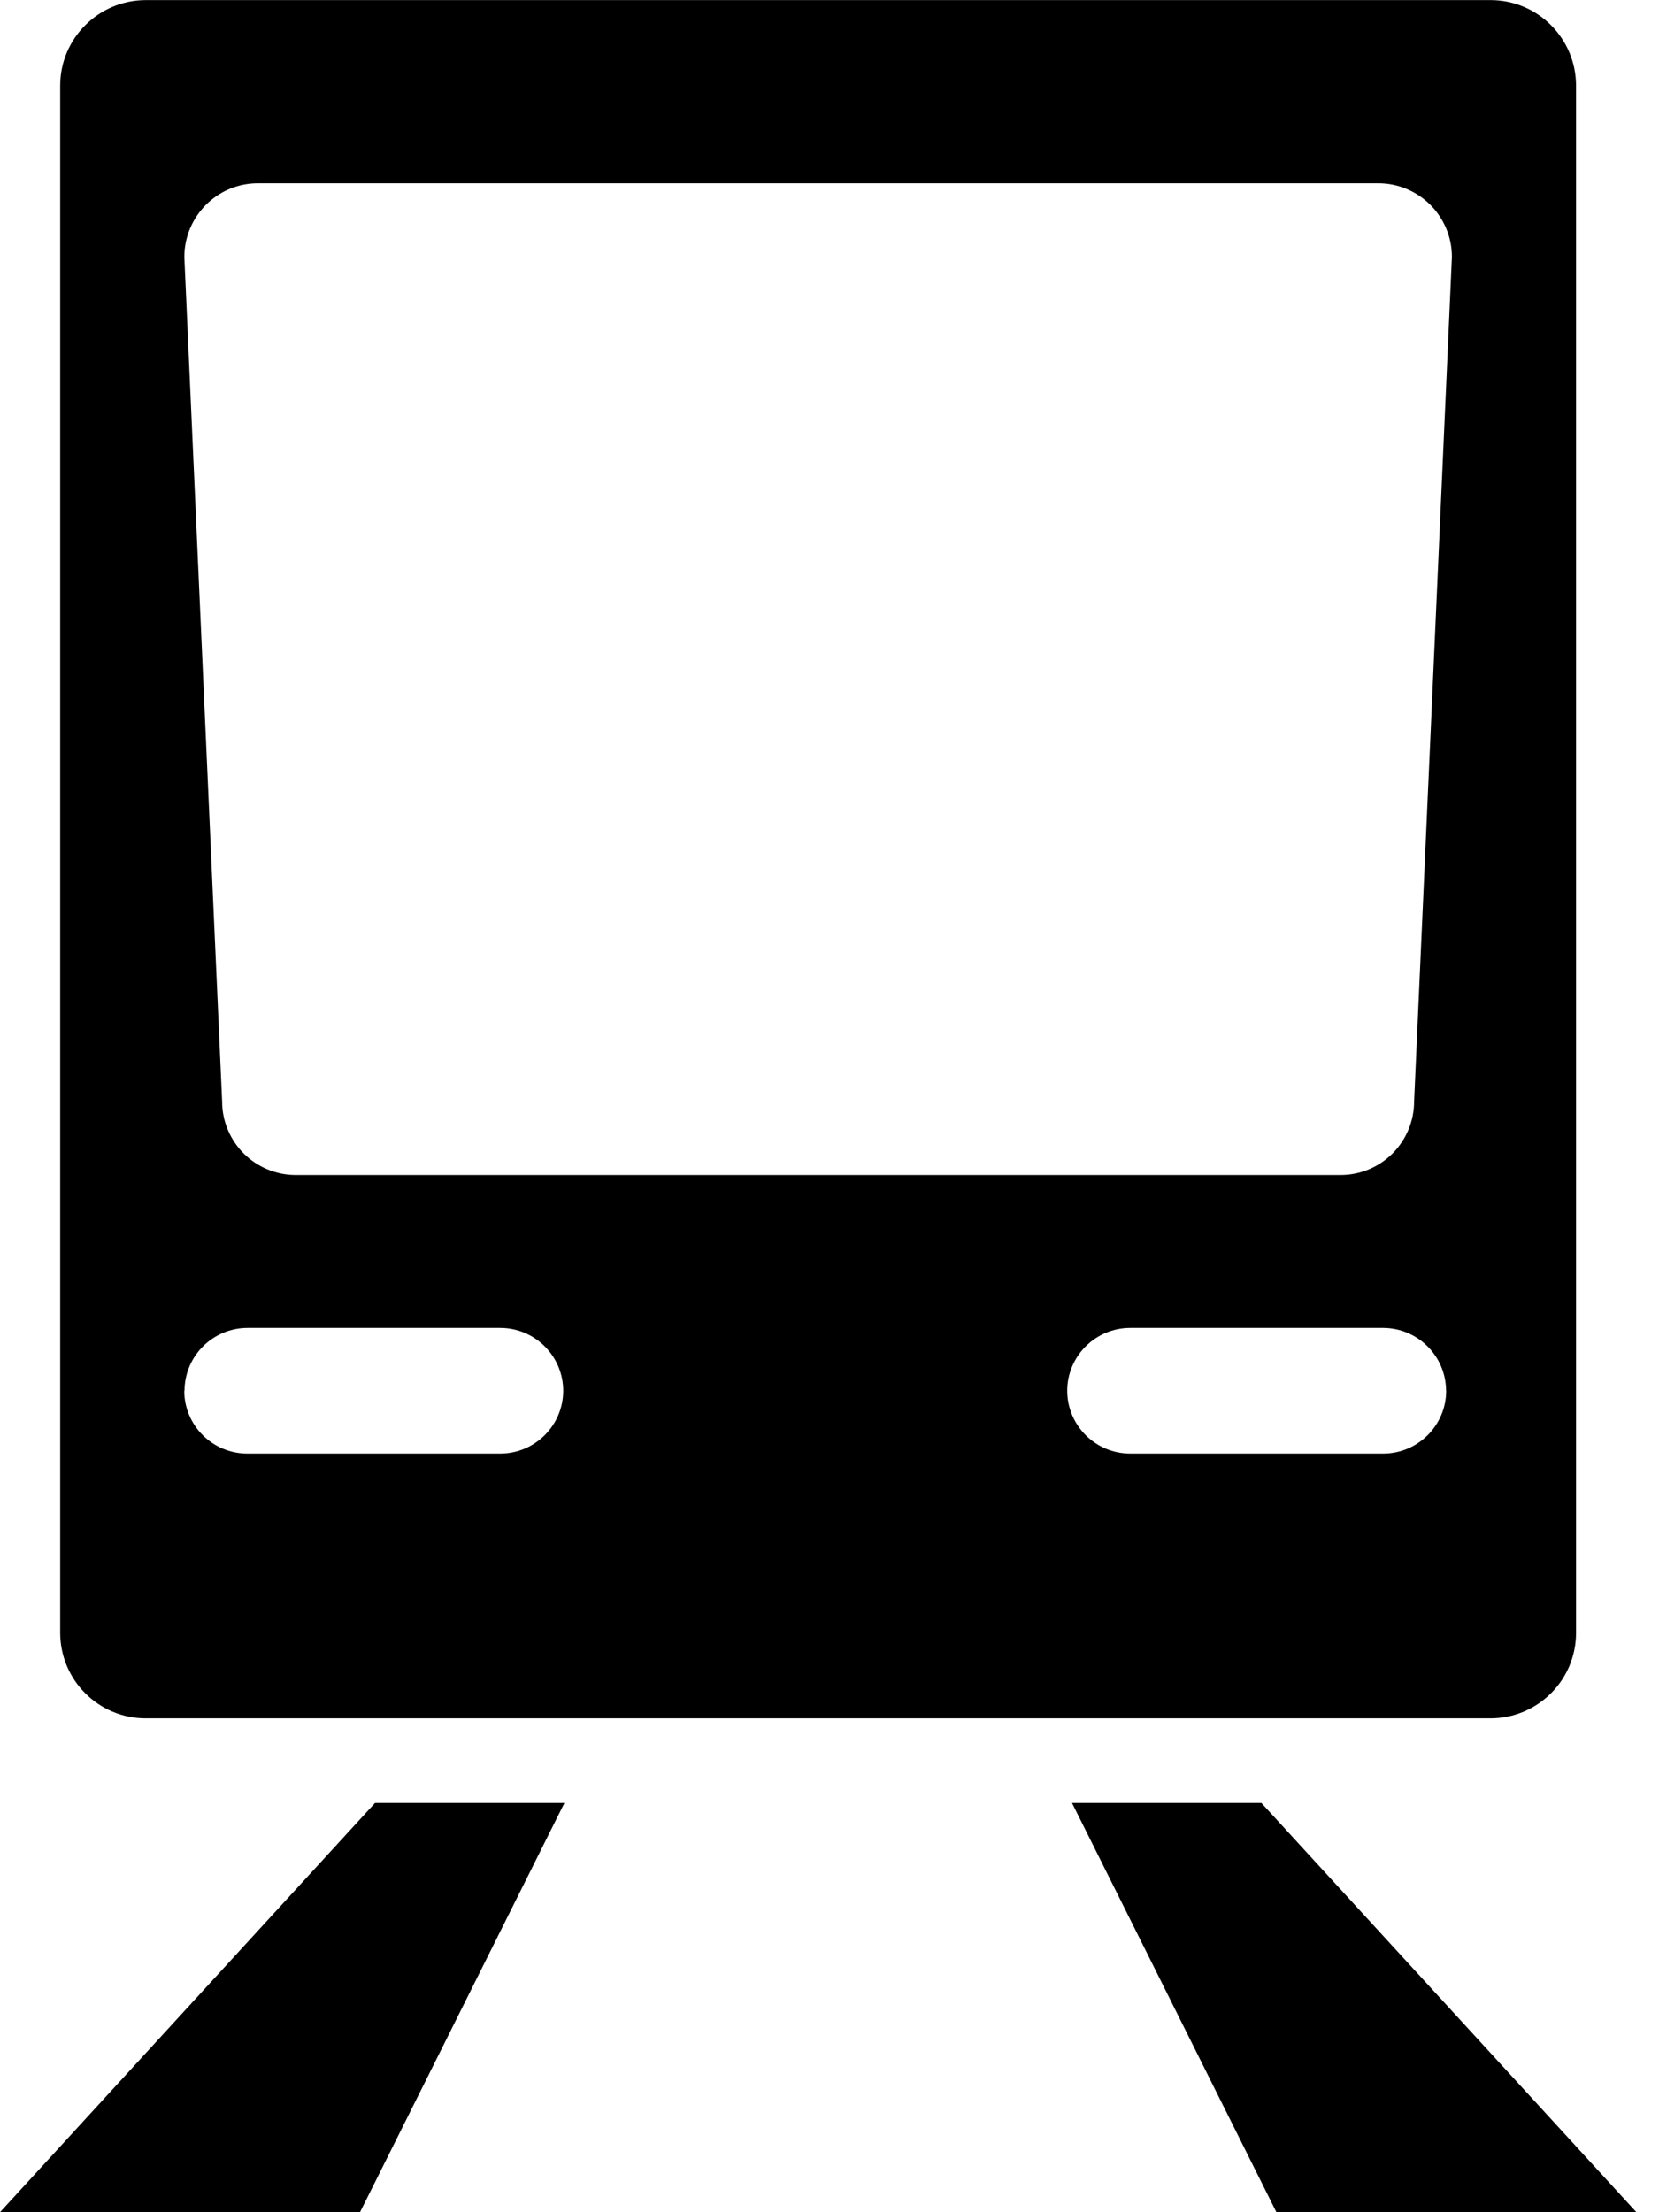
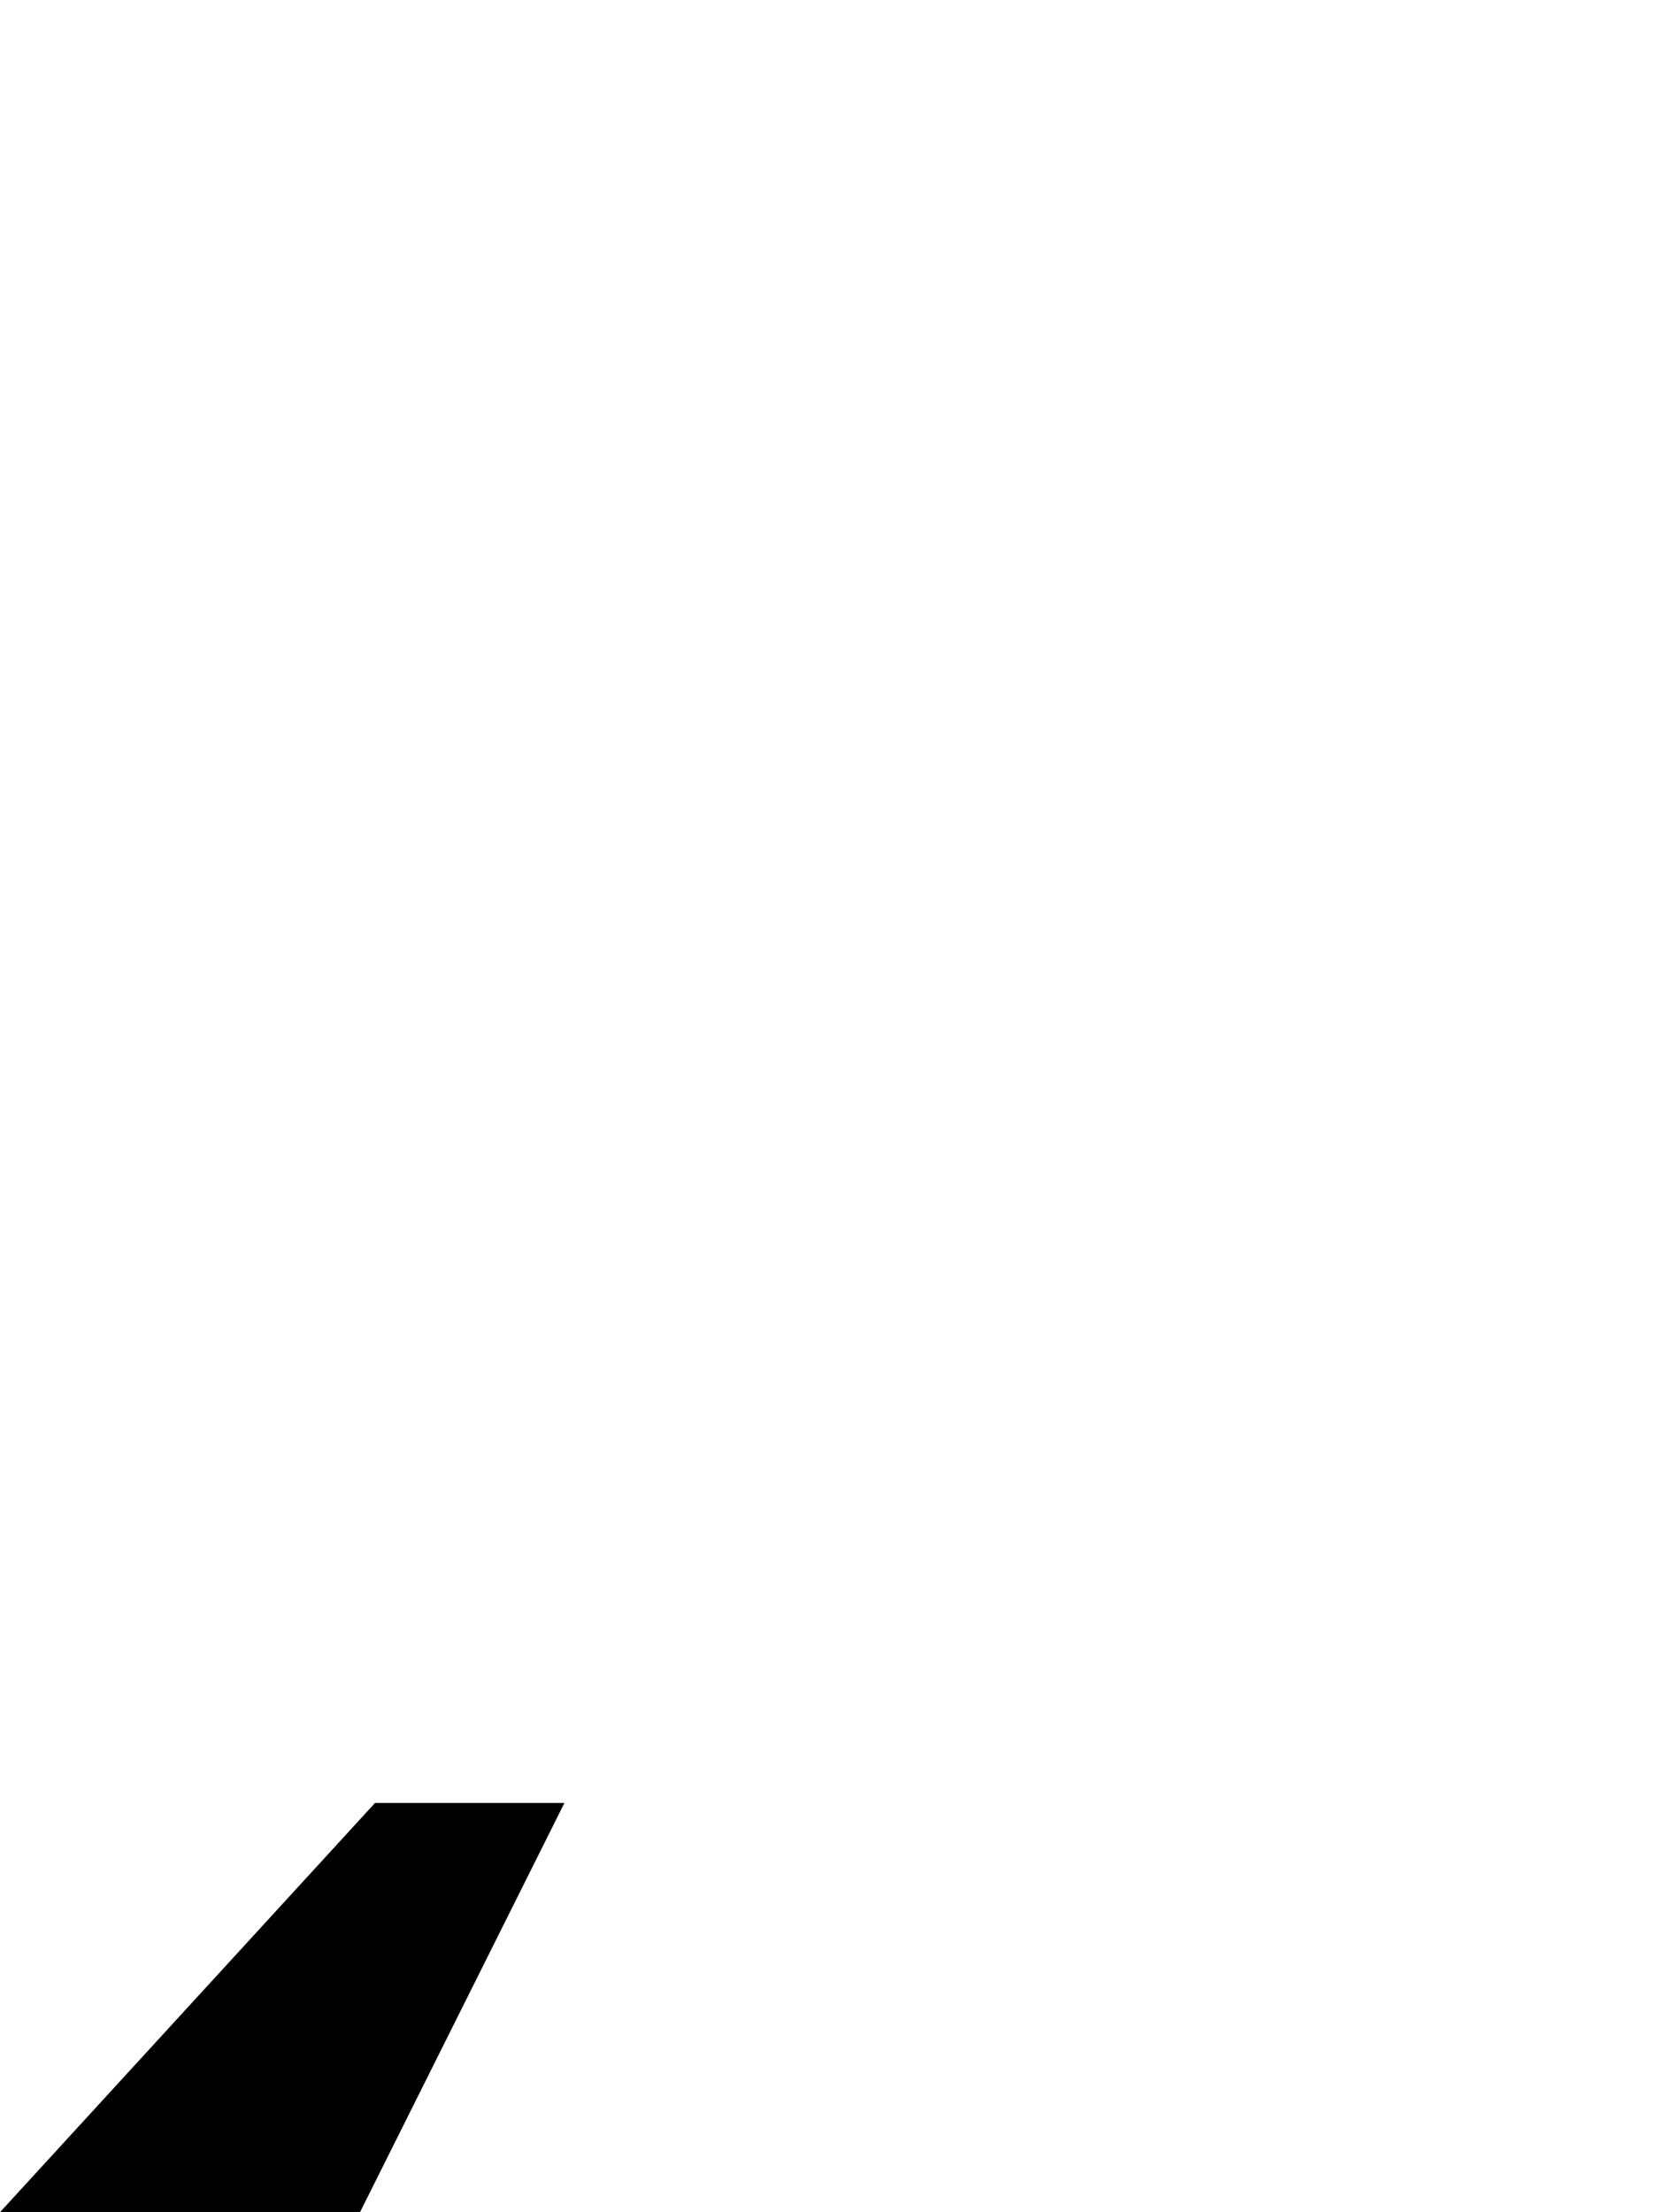
<svg xmlns="http://www.w3.org/2000/svg" viewBox="0 0 18 24">
-   <path d="m2.002 15.088c.001-.377.307-.681.683-.682h2.743c.377.001.682.306.683.682-.001.377-.307.681-.683.682h-2.746c-.377-.001-.682-.306-.683-.682zm.8-13.1h12.151c.221 0 .421.09.566.234.144.145.234.344.234.565v.001l-.41 9.16c0 .221-.09.421-.234.566-.145.145-.345.234-.566.234h-11.333c-.221 0-.421-.09-.566-.234-.144-.145-.234-.344-.234-.565 0 0 0 0 0-.001l-.41-9.16c0-.221.09-.421.234-.566.145-.145.345-.234.566-.234zm12.889 13.1c-.001.377-.307.681-.683.682h-2.746c-.377-.001-.682-.306-.683-.682.001-.377.307-.681.683-.682h2.746c.376.002.68.306.682.682zm-14.111 3.554h14.594c.511-.002.925-.415.926-.926v-16.789c-.002-.511-.415-.925-.926-.926h-14.595c-.511.002-.925.416-.926.926v16.789c.002.511.415.925.926.926z" />
-   <path d="m0 24h3.906l2.218-4.44h-2.055l-4.069 4.44z" />
-   <path d="m13.686 19.56h-2.055l2.218 4.44h3.906z" />
+   <path d="m0 24h3.906l2.218-4.44h-2.055l-4.069 4.44" />
</svg>